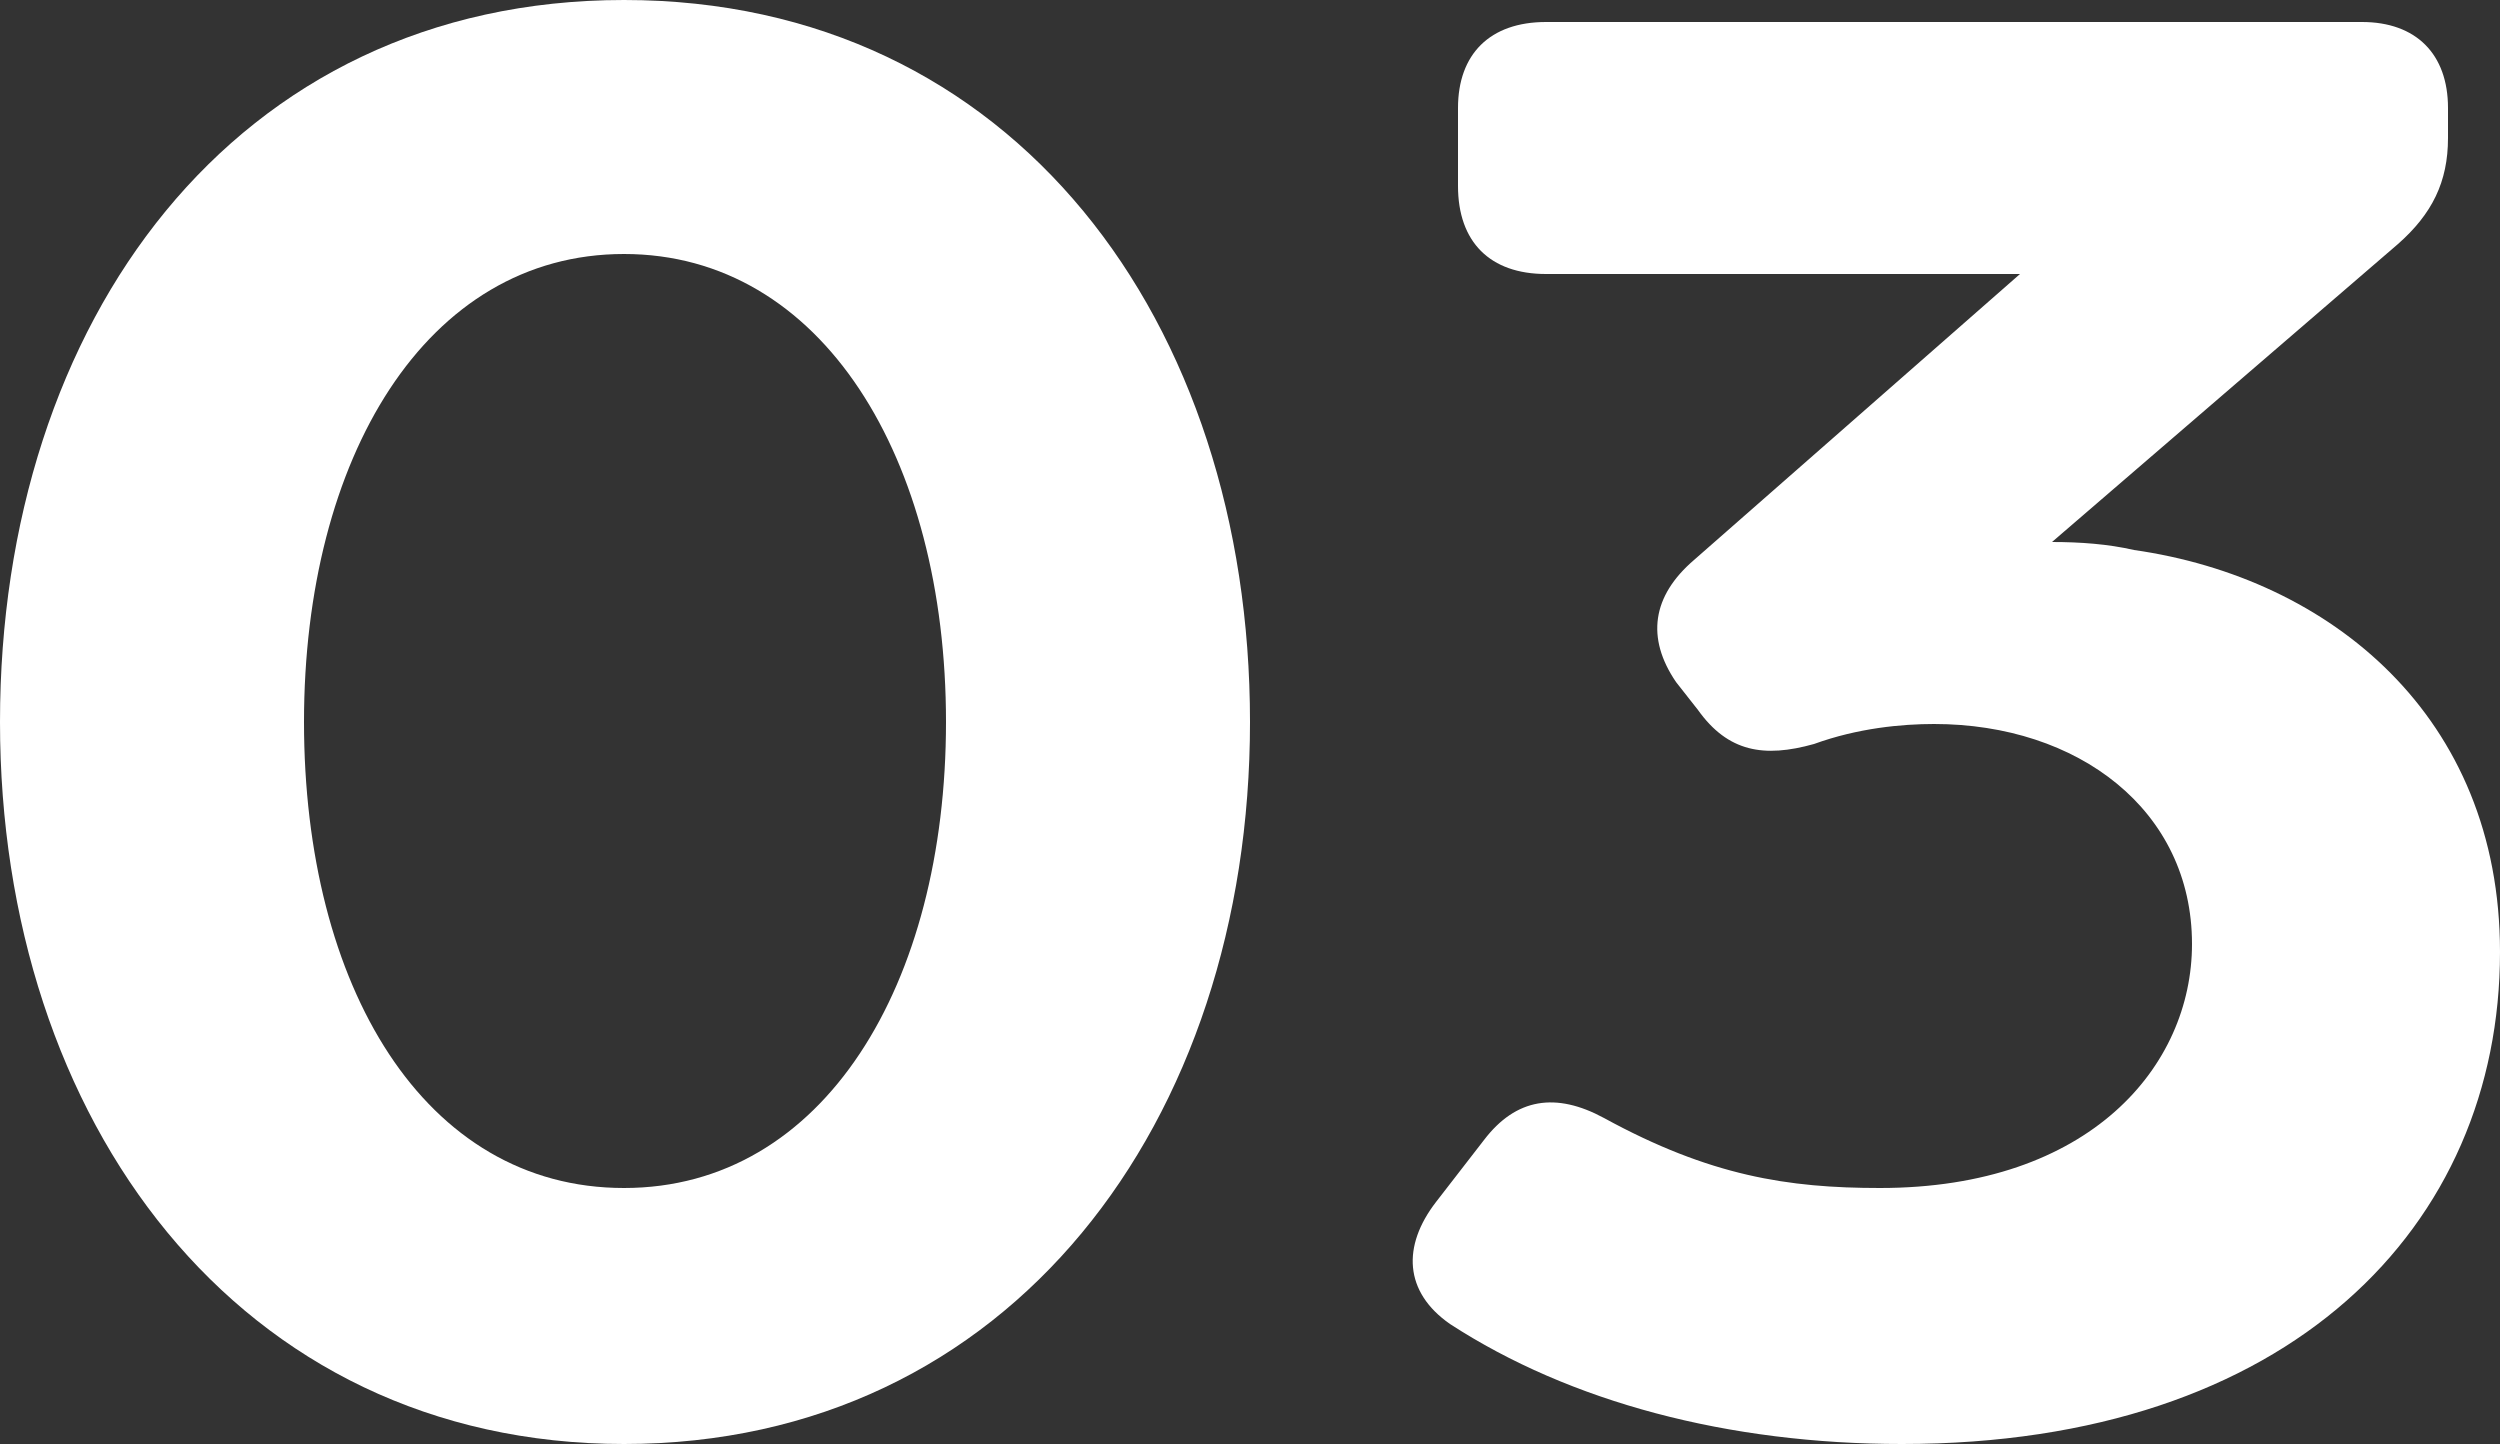
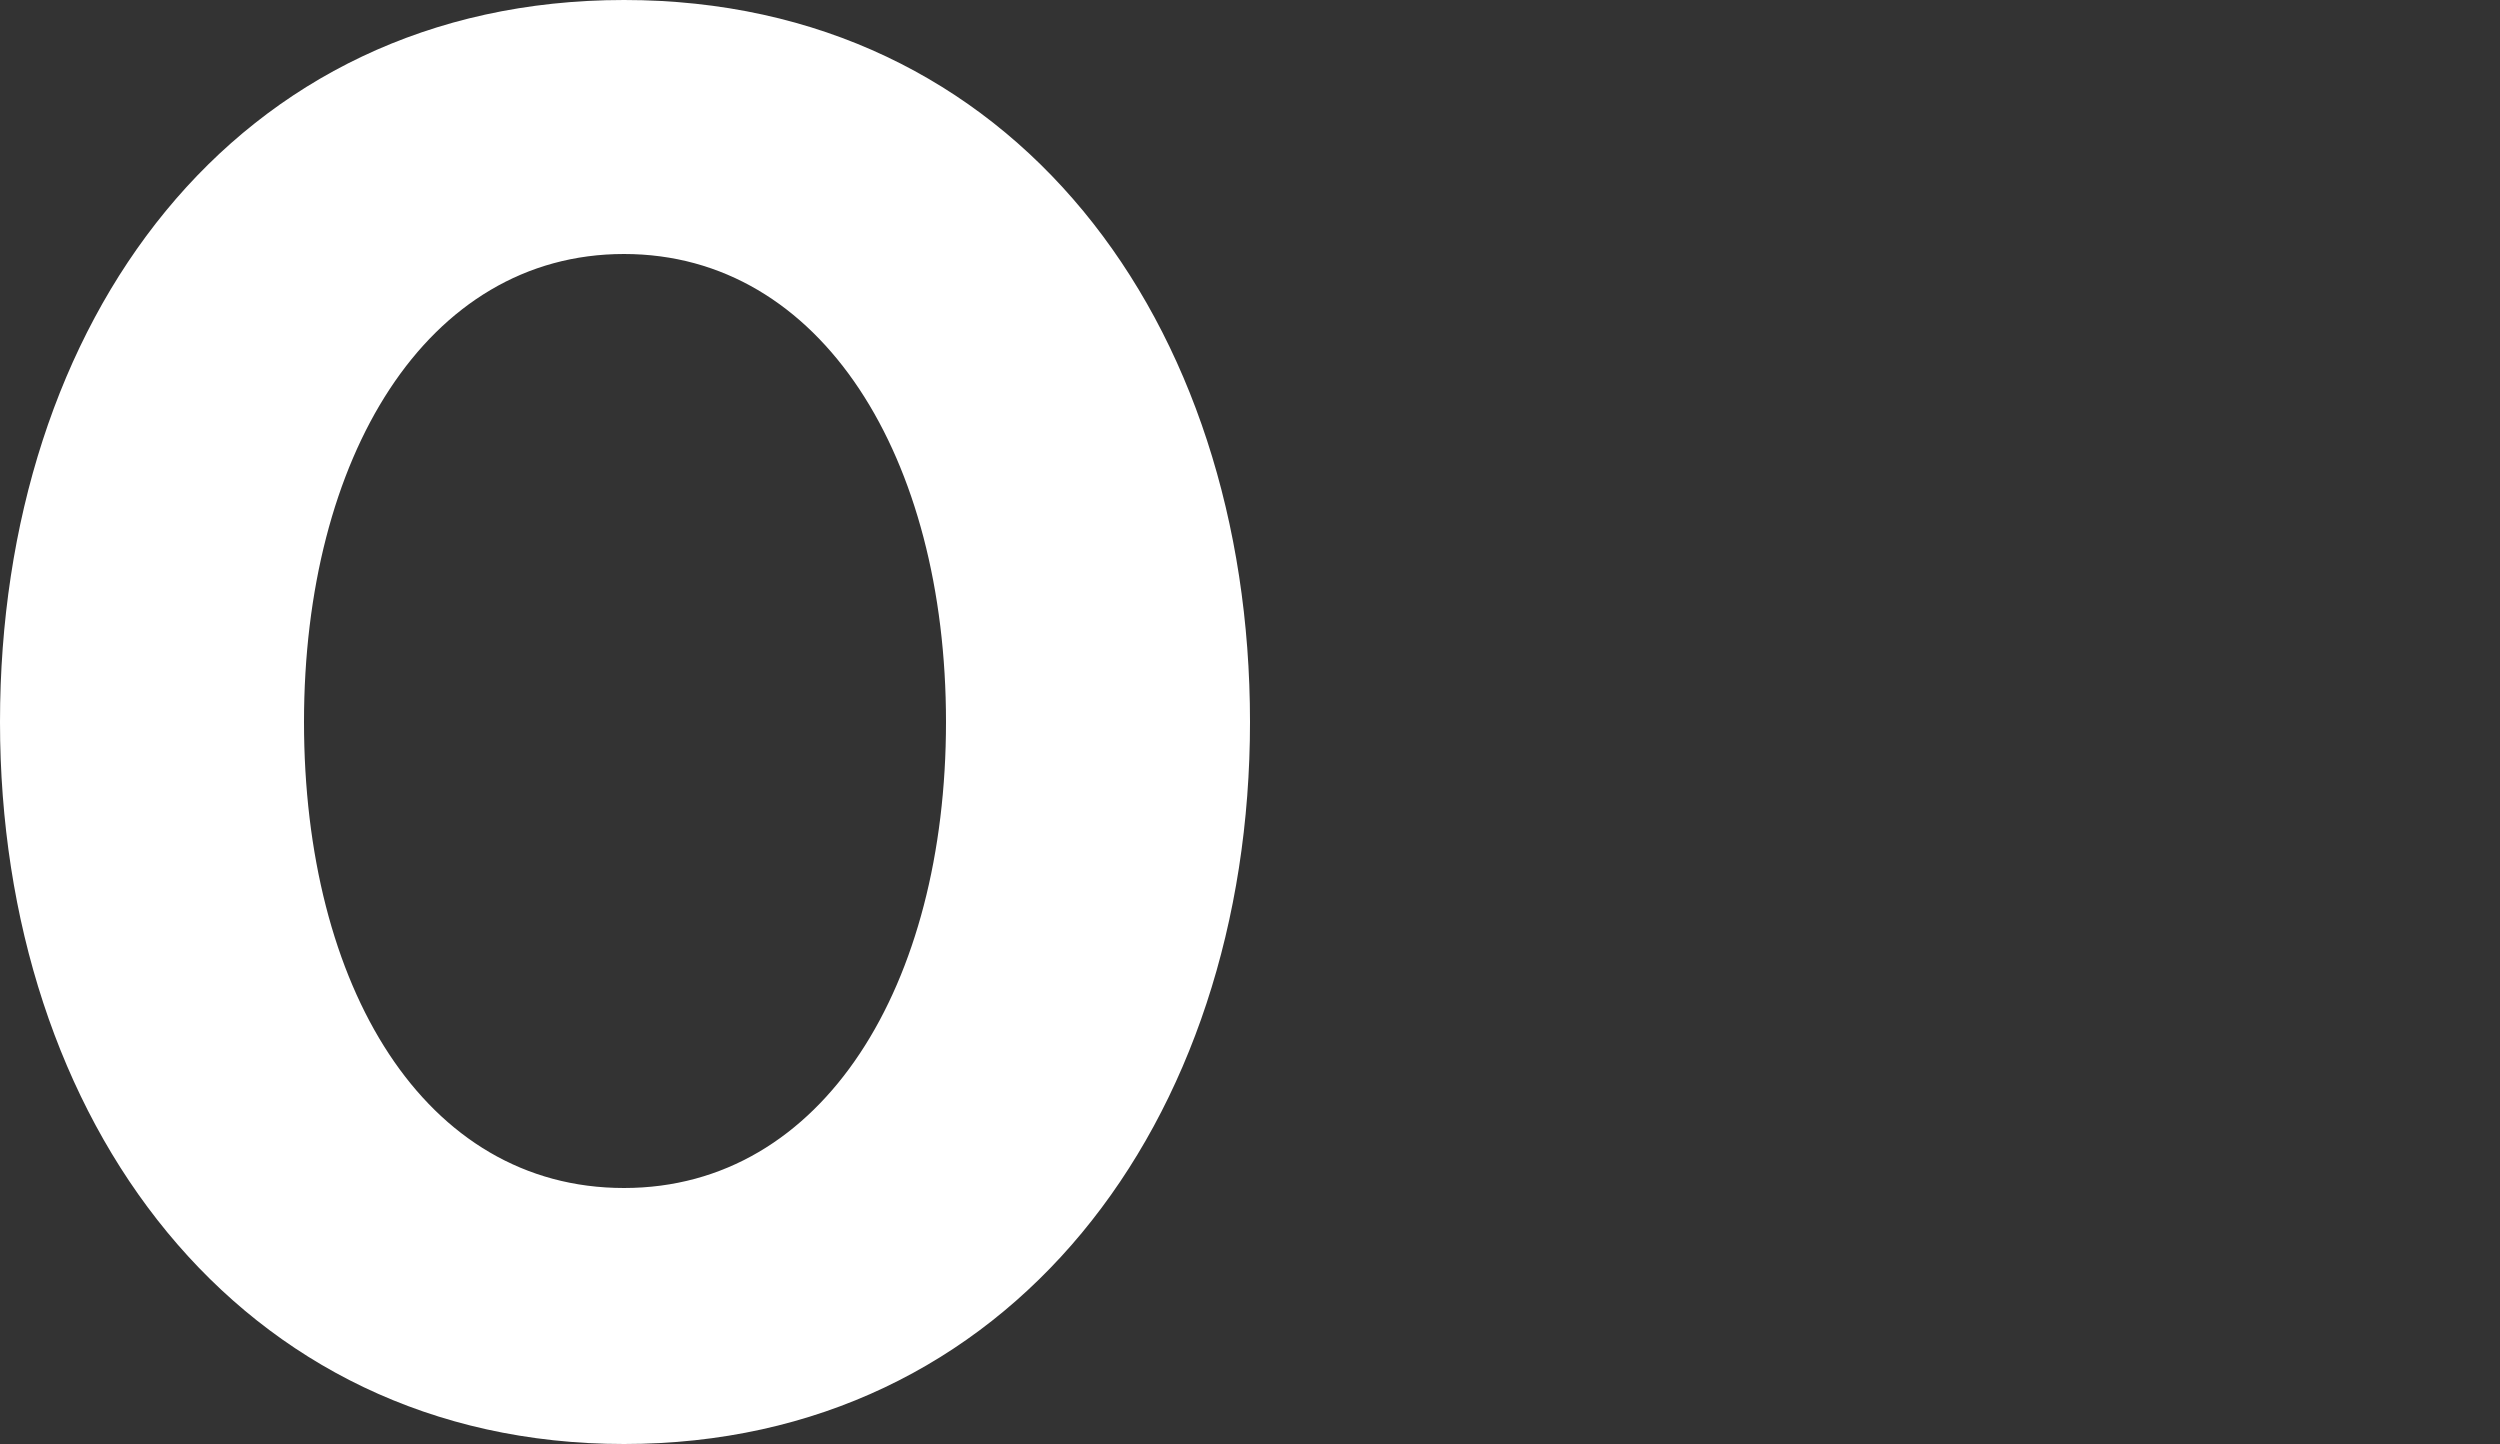
<svg xmlns="http://www.w3.org/2000/svg" id="_レイヤー_2" data-name="レイヤー_2" viewBox="0 0 25 14.44">
  <rect x="0" y="0" width="25" height="14.44" fill="#333333" stroke="none" />
  <defs>
    <style>
      .cls-1 {
        fill: #fff;
      }
    </style>
  </defs>
  <g id="menu">
    <g>
      <path class="cls-1" d="M0,7.22C0,3.22,2.34,0,6.24,0s6.26,3.22,6.26,7.22-2.4,7.22-6.26,7.22S0,11.2,0,7.22ZM9.46,7.22c0-2.64-1.24-4.68-3.22-4.68s-3.2,2.04-3.2,4.68,1.2,4.66,3.2,4.66,3.22-2.04,3.22-4.66Z" />
-       <path class="cls-1" d="M14.5,13.24c-.46-.32-.48-.78-.14-1.22l.48-.62c.32-.42.72-.48,1.2-.22,1.06.58,1.84.7,2.76.7,2.1,0,3.12-1.22,3.12-2.44,0-1.34-1.14-2.2-2.58-2.2-.32,0-.76.04-1.2.2-.5.14-.86.08-1.16-.34l-.22-.28c-.3-.44-.24-.86.18-1.22l3.26-2.86h-4.74c-.56,0-.88-.32-.88-.88v-.78c0-.54.32-.86.88-.86h8.16c.54,0,.86.32.86.86v.3c0,.44-.16.76-.5,1.06l-3.46,2.98c.28,0,.56.02.82.08,1.96.28,3.66,1.66,3.66,4.02,0,2.74-2.1,4.92-5.98,4.92-1.74,0-3.32-.42-4.52-1.2Z" />
    </g>
  </g>
</svg>